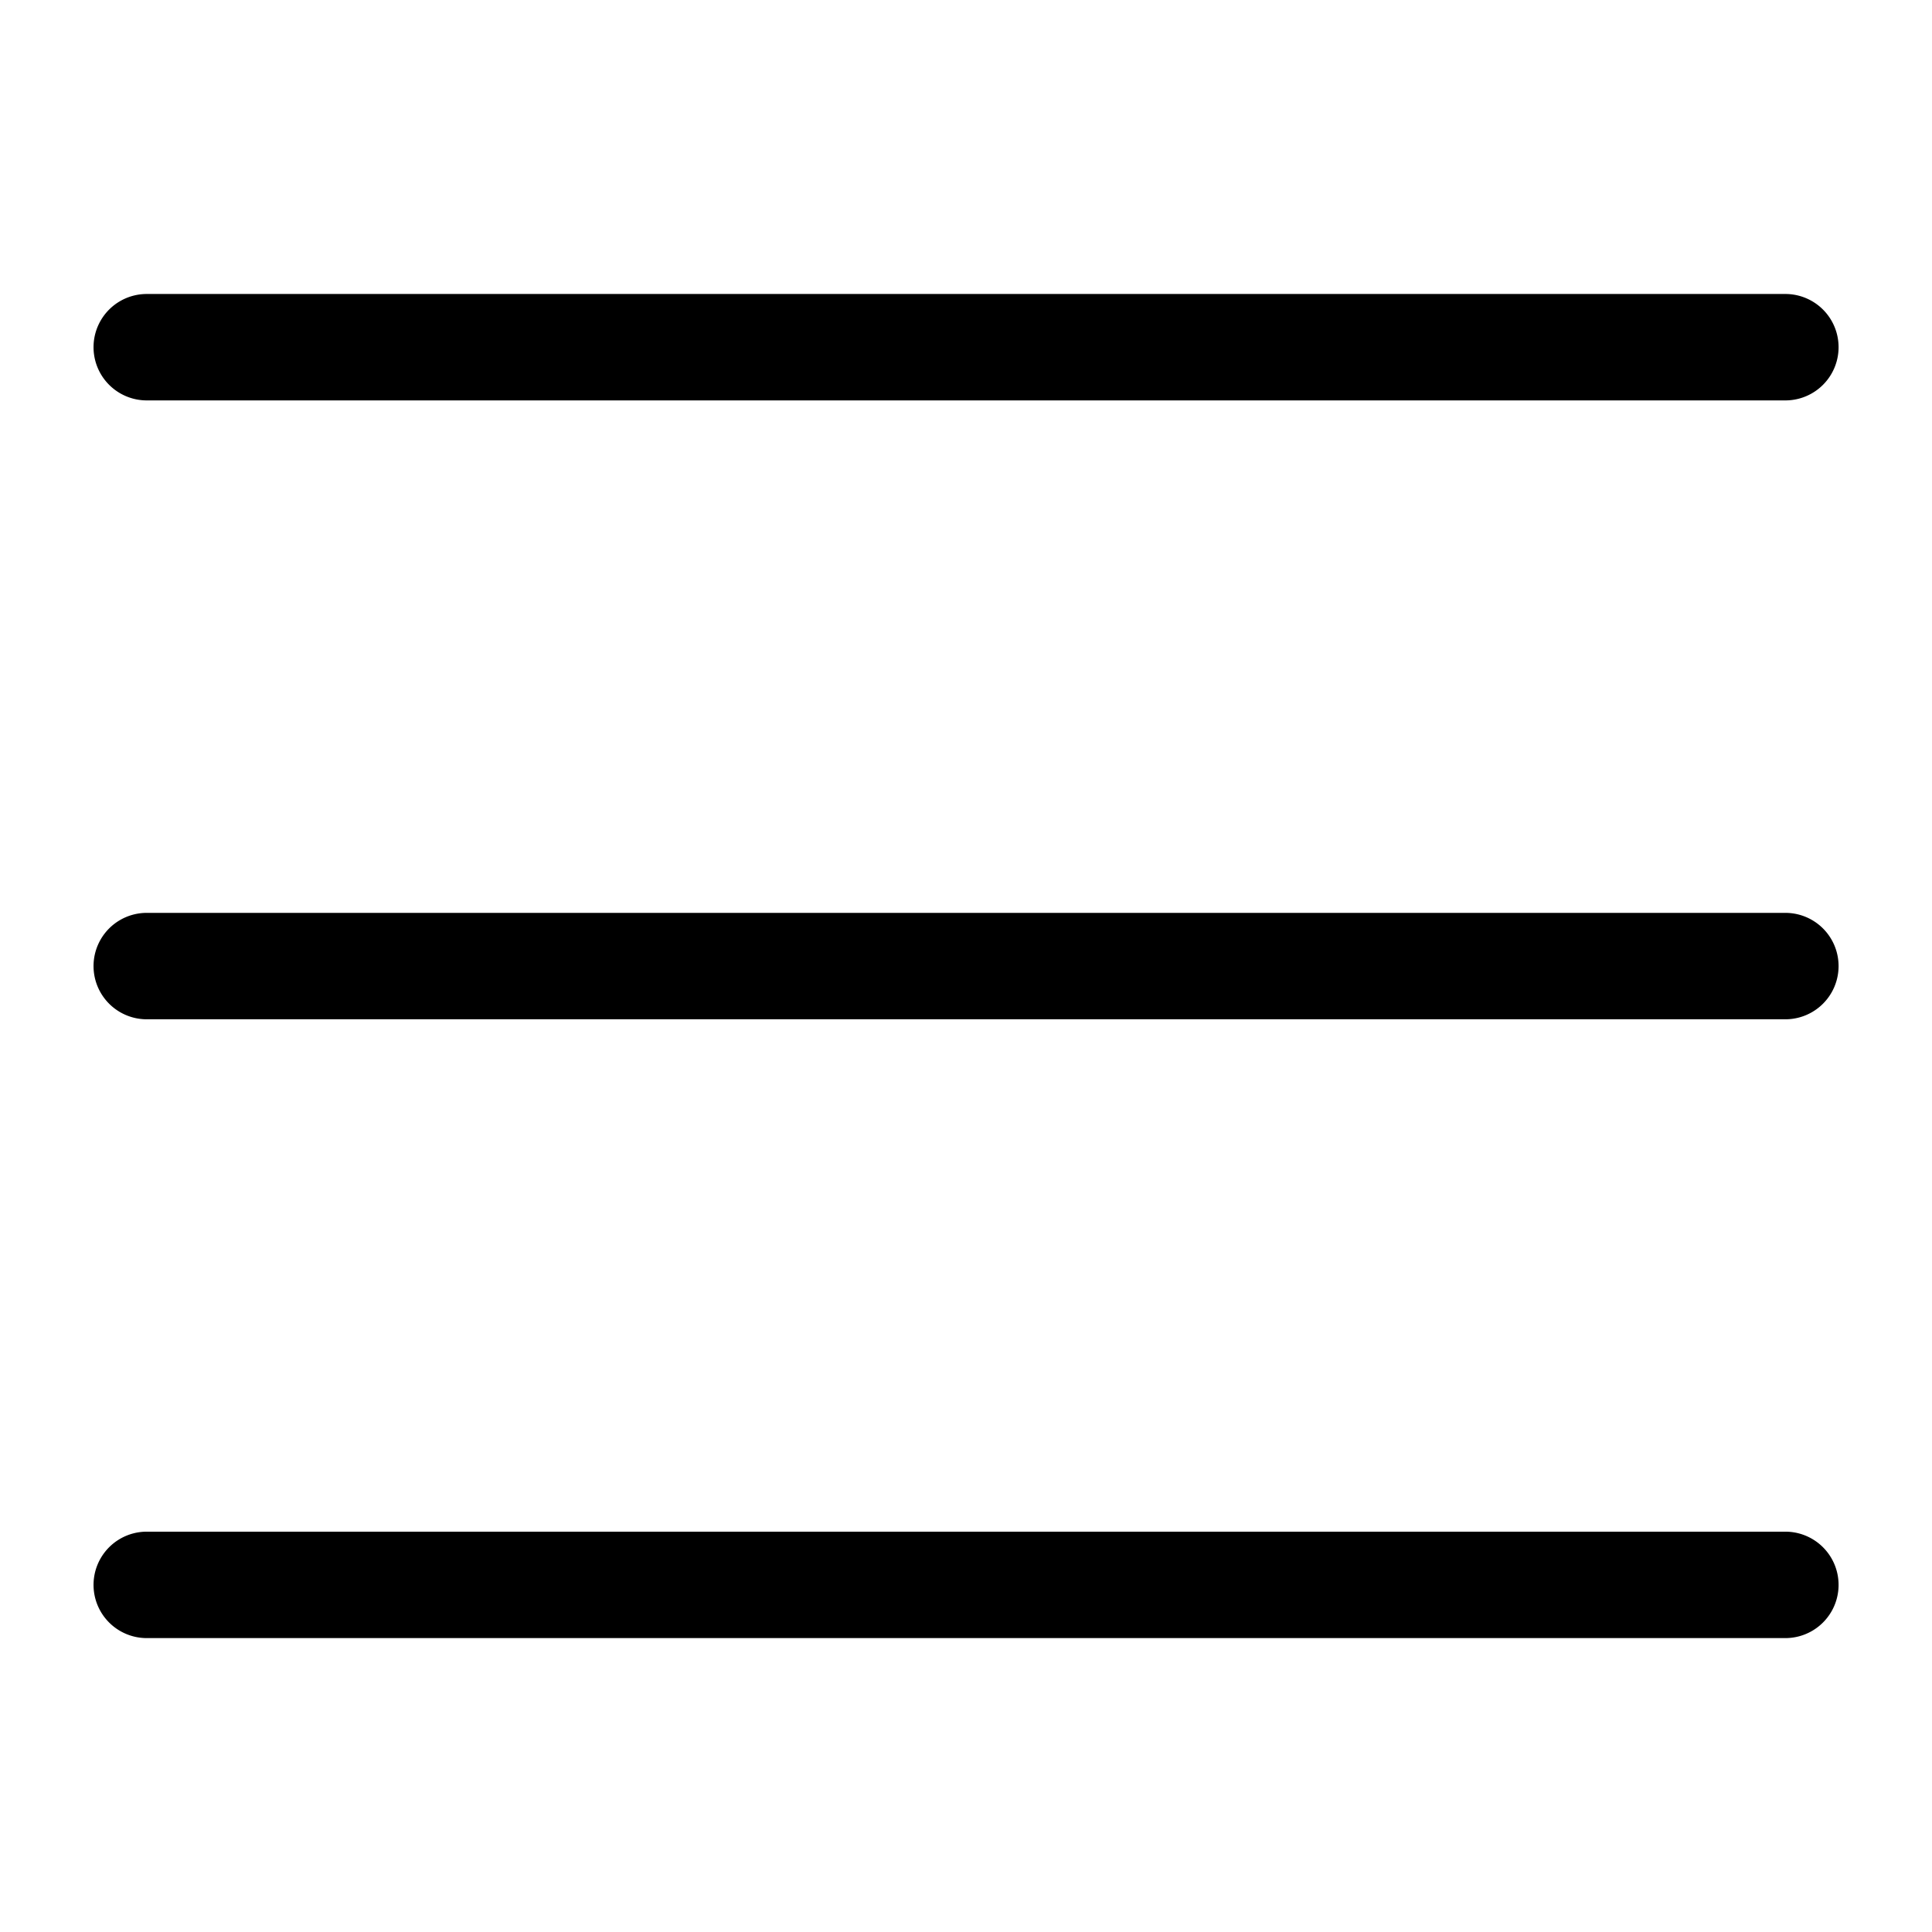
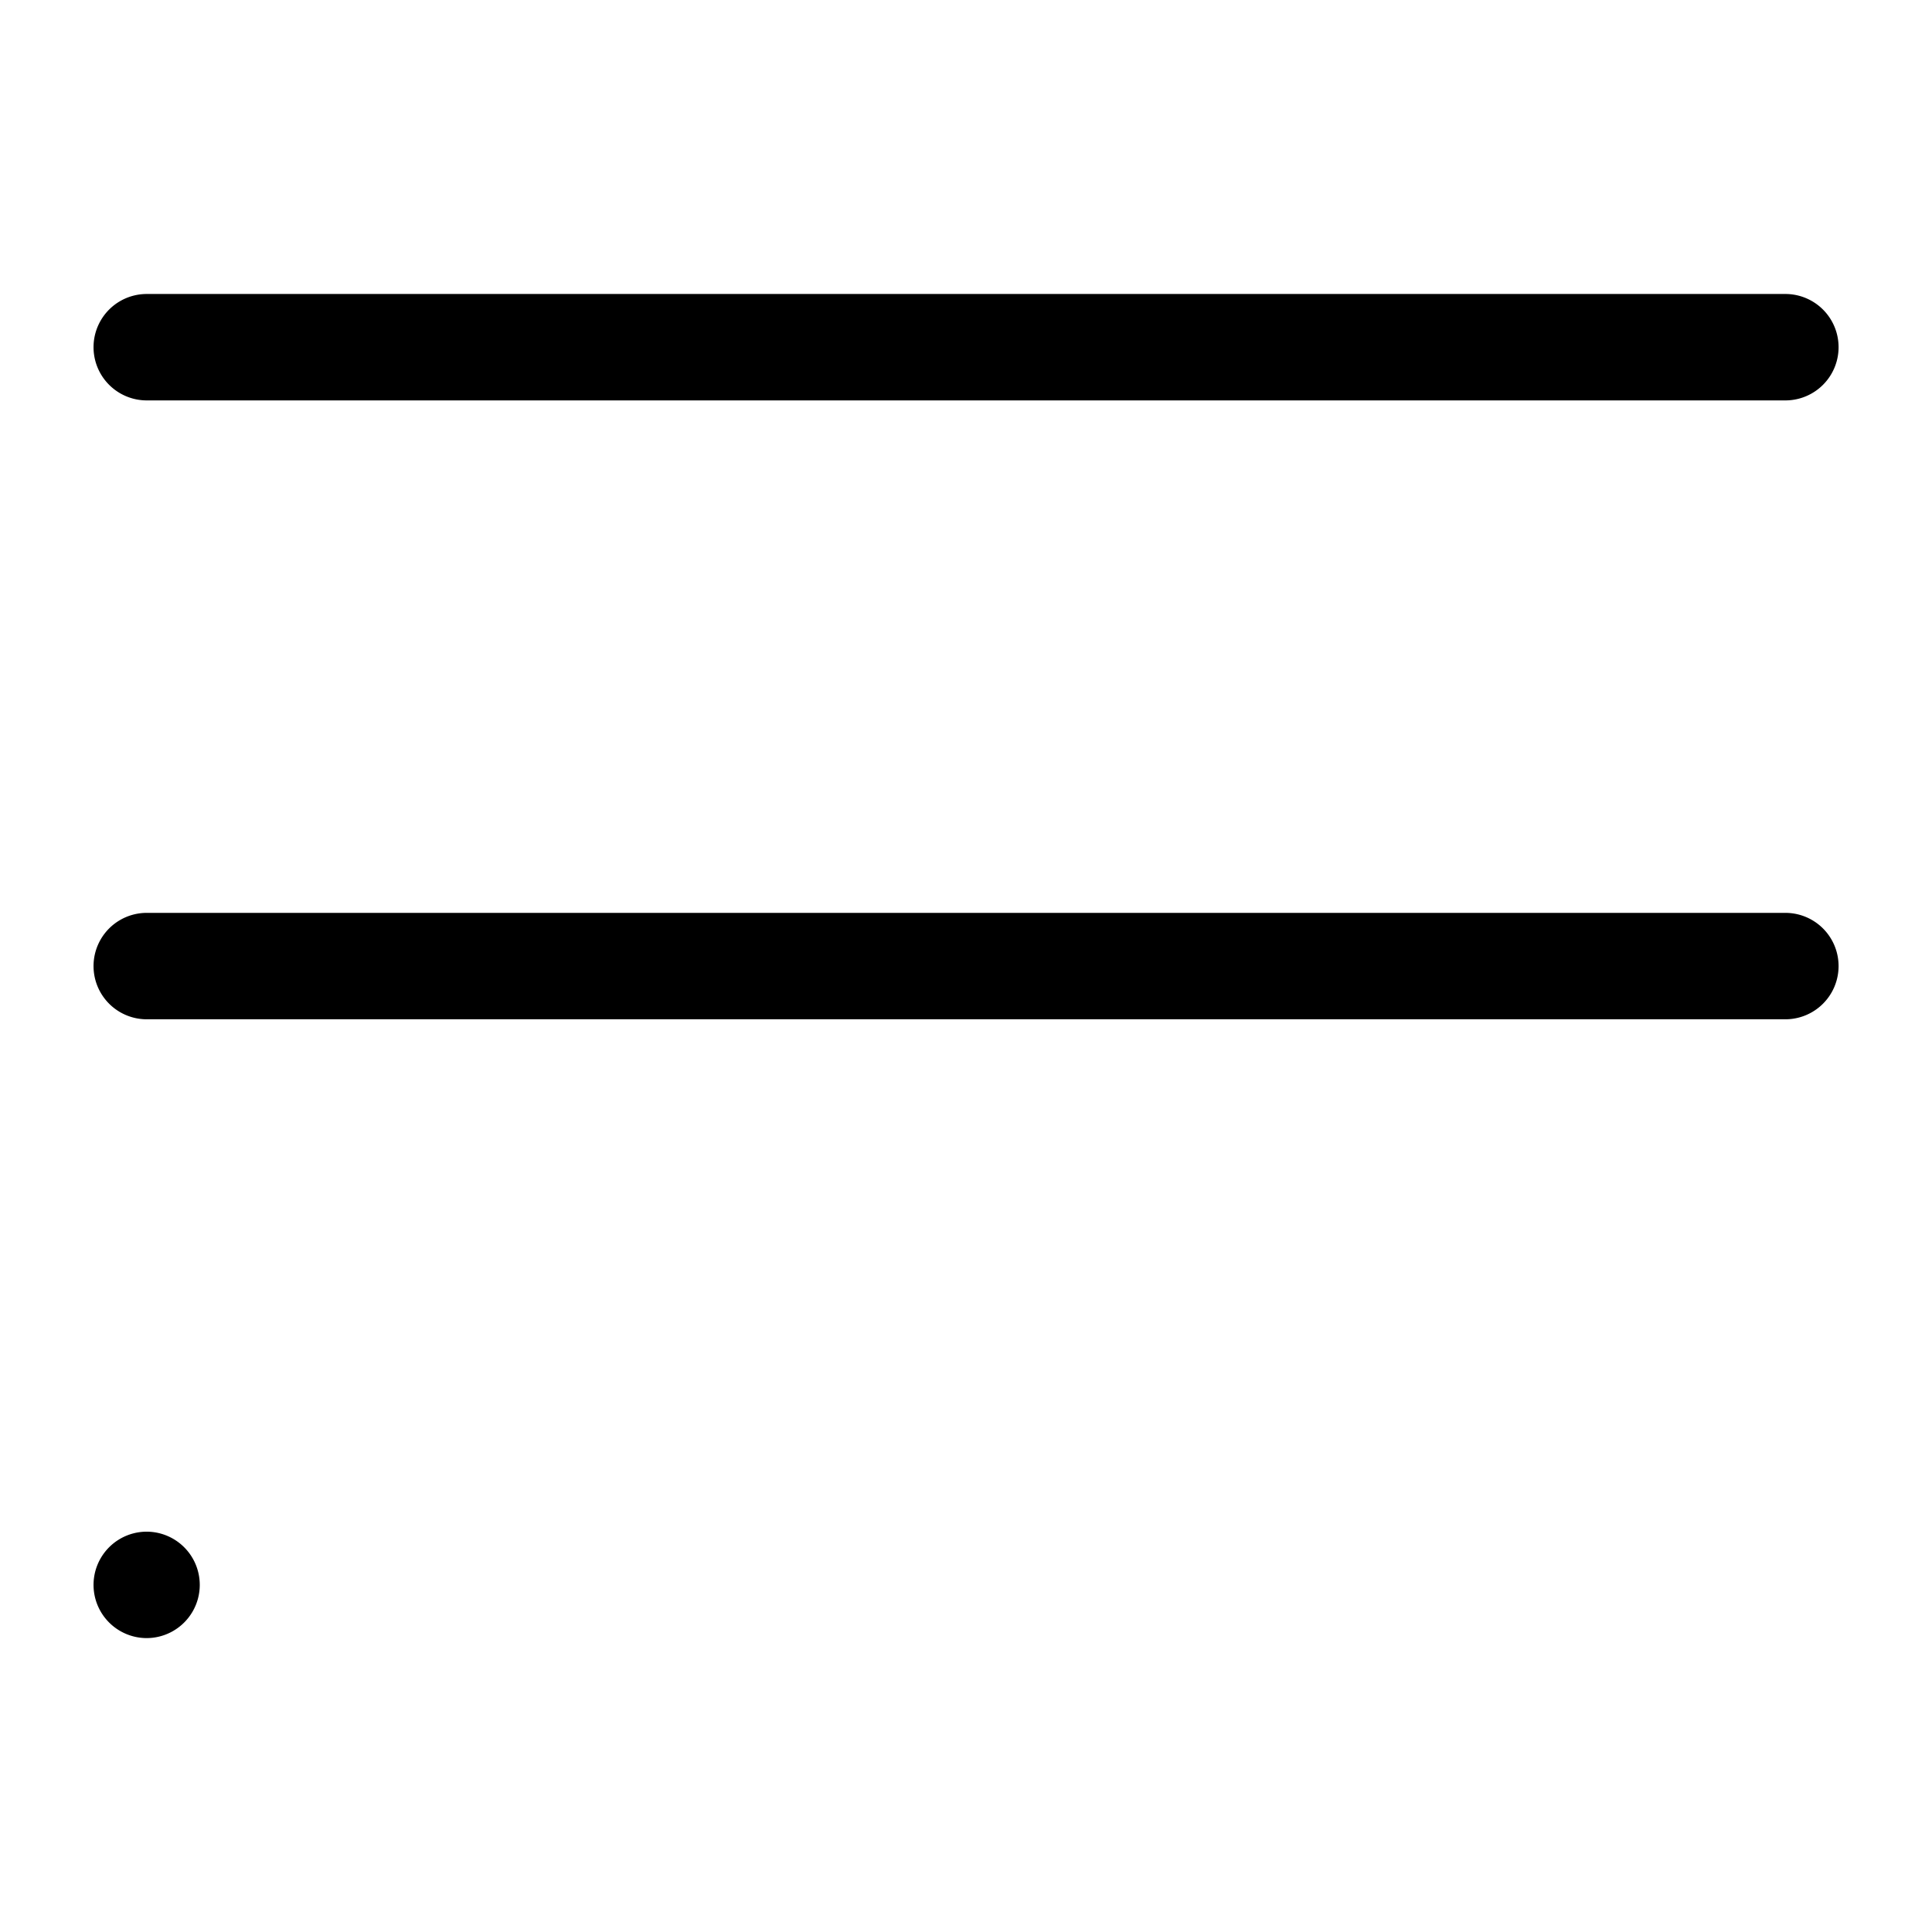
<svg xmlns="http://www.w3.org/2000/svg" width="24" height="24" viewBox="0 0 24 24" fill="none">
-   <path d="M22.176 4.974H1.823a.66.66 0 1 1 0-1.322h20.358a.66.66 0 1 1-.005 1.322zm0 7.688H1.823a.66.66 0 1 1 0-1.322h20.358a.66.66 0 1 1-.005 1.322zm0 7.687H1.823a.66.66 0 1 1 0-1.322h20.358a.66.66 0 1 1-.005 1.322z" fill="#000" />
+   <path d="M22.176 4.974H1.823a.66.66 0 1 1 0-1.322h20.358a.66.66 0 1 1-.005 1.322zm0 7.688H1.823a.66.66 0 1 1 0-1.322h20.358a.66.66 0 1 1-.005 1.322zm0 7.687H1.823a.66.66 0 1 1 0-1.322a.66.66 0 1 1-.005 1.322z" fill="#000" />
</svg>